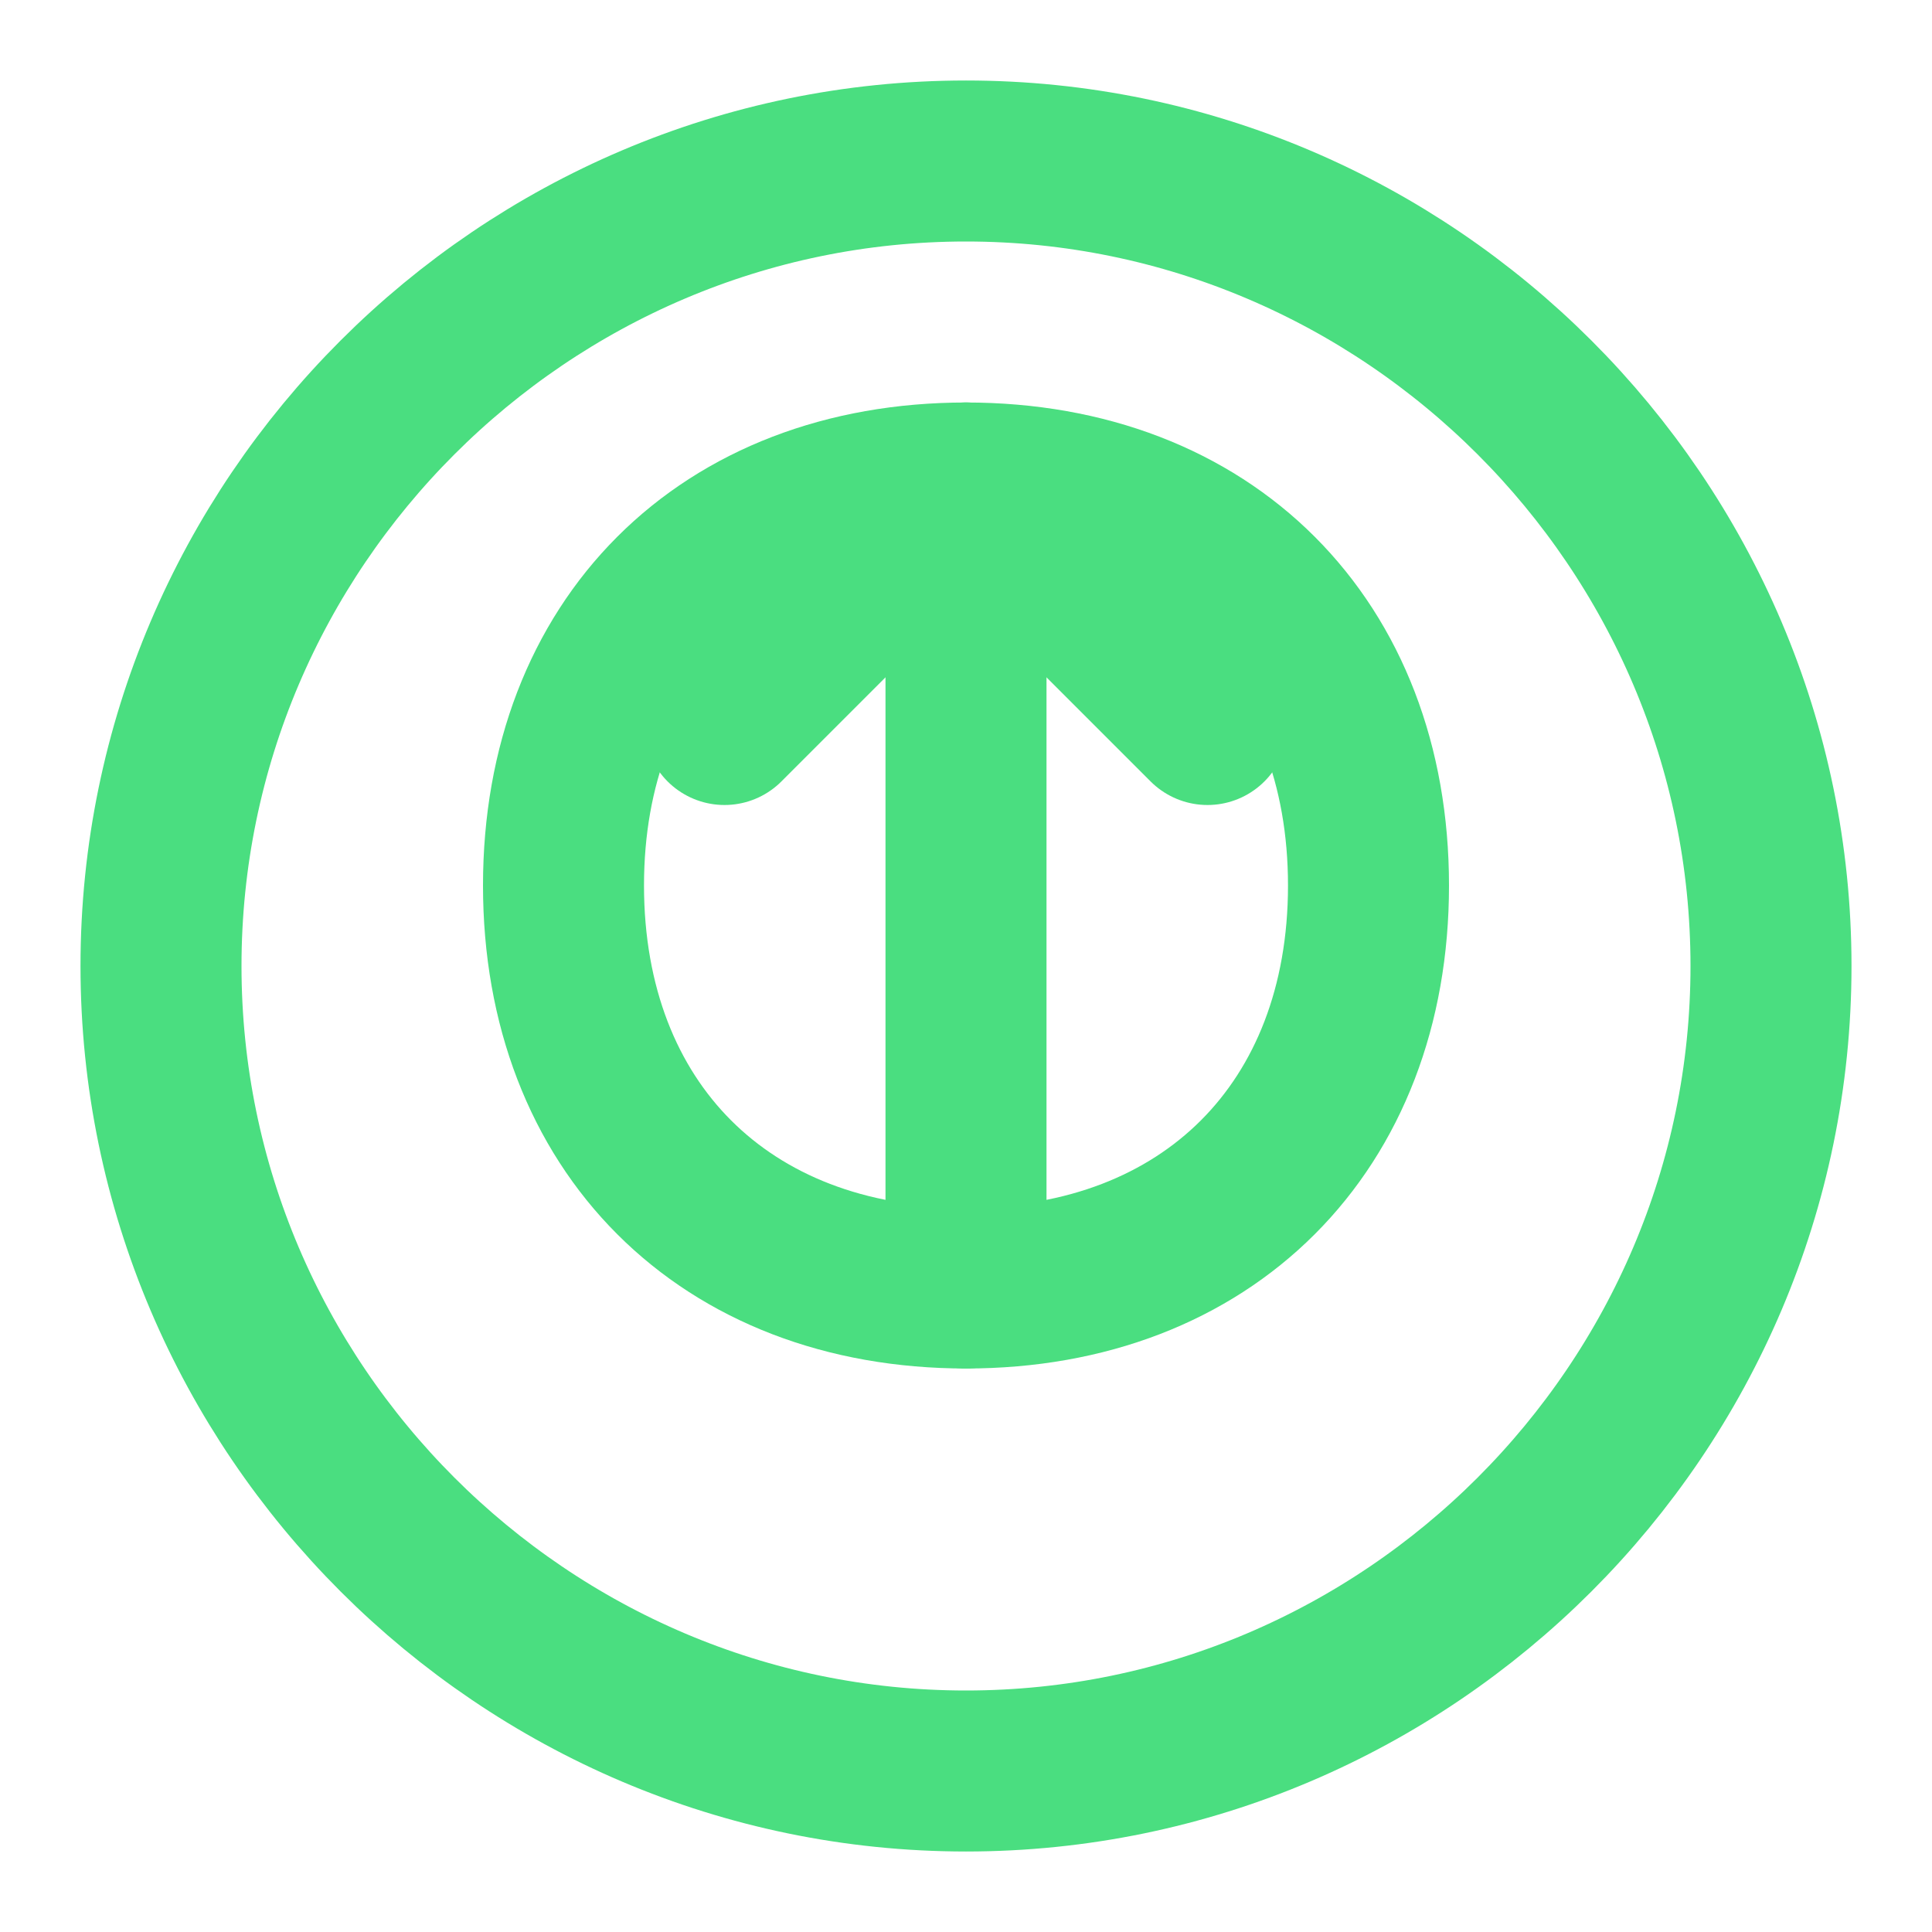
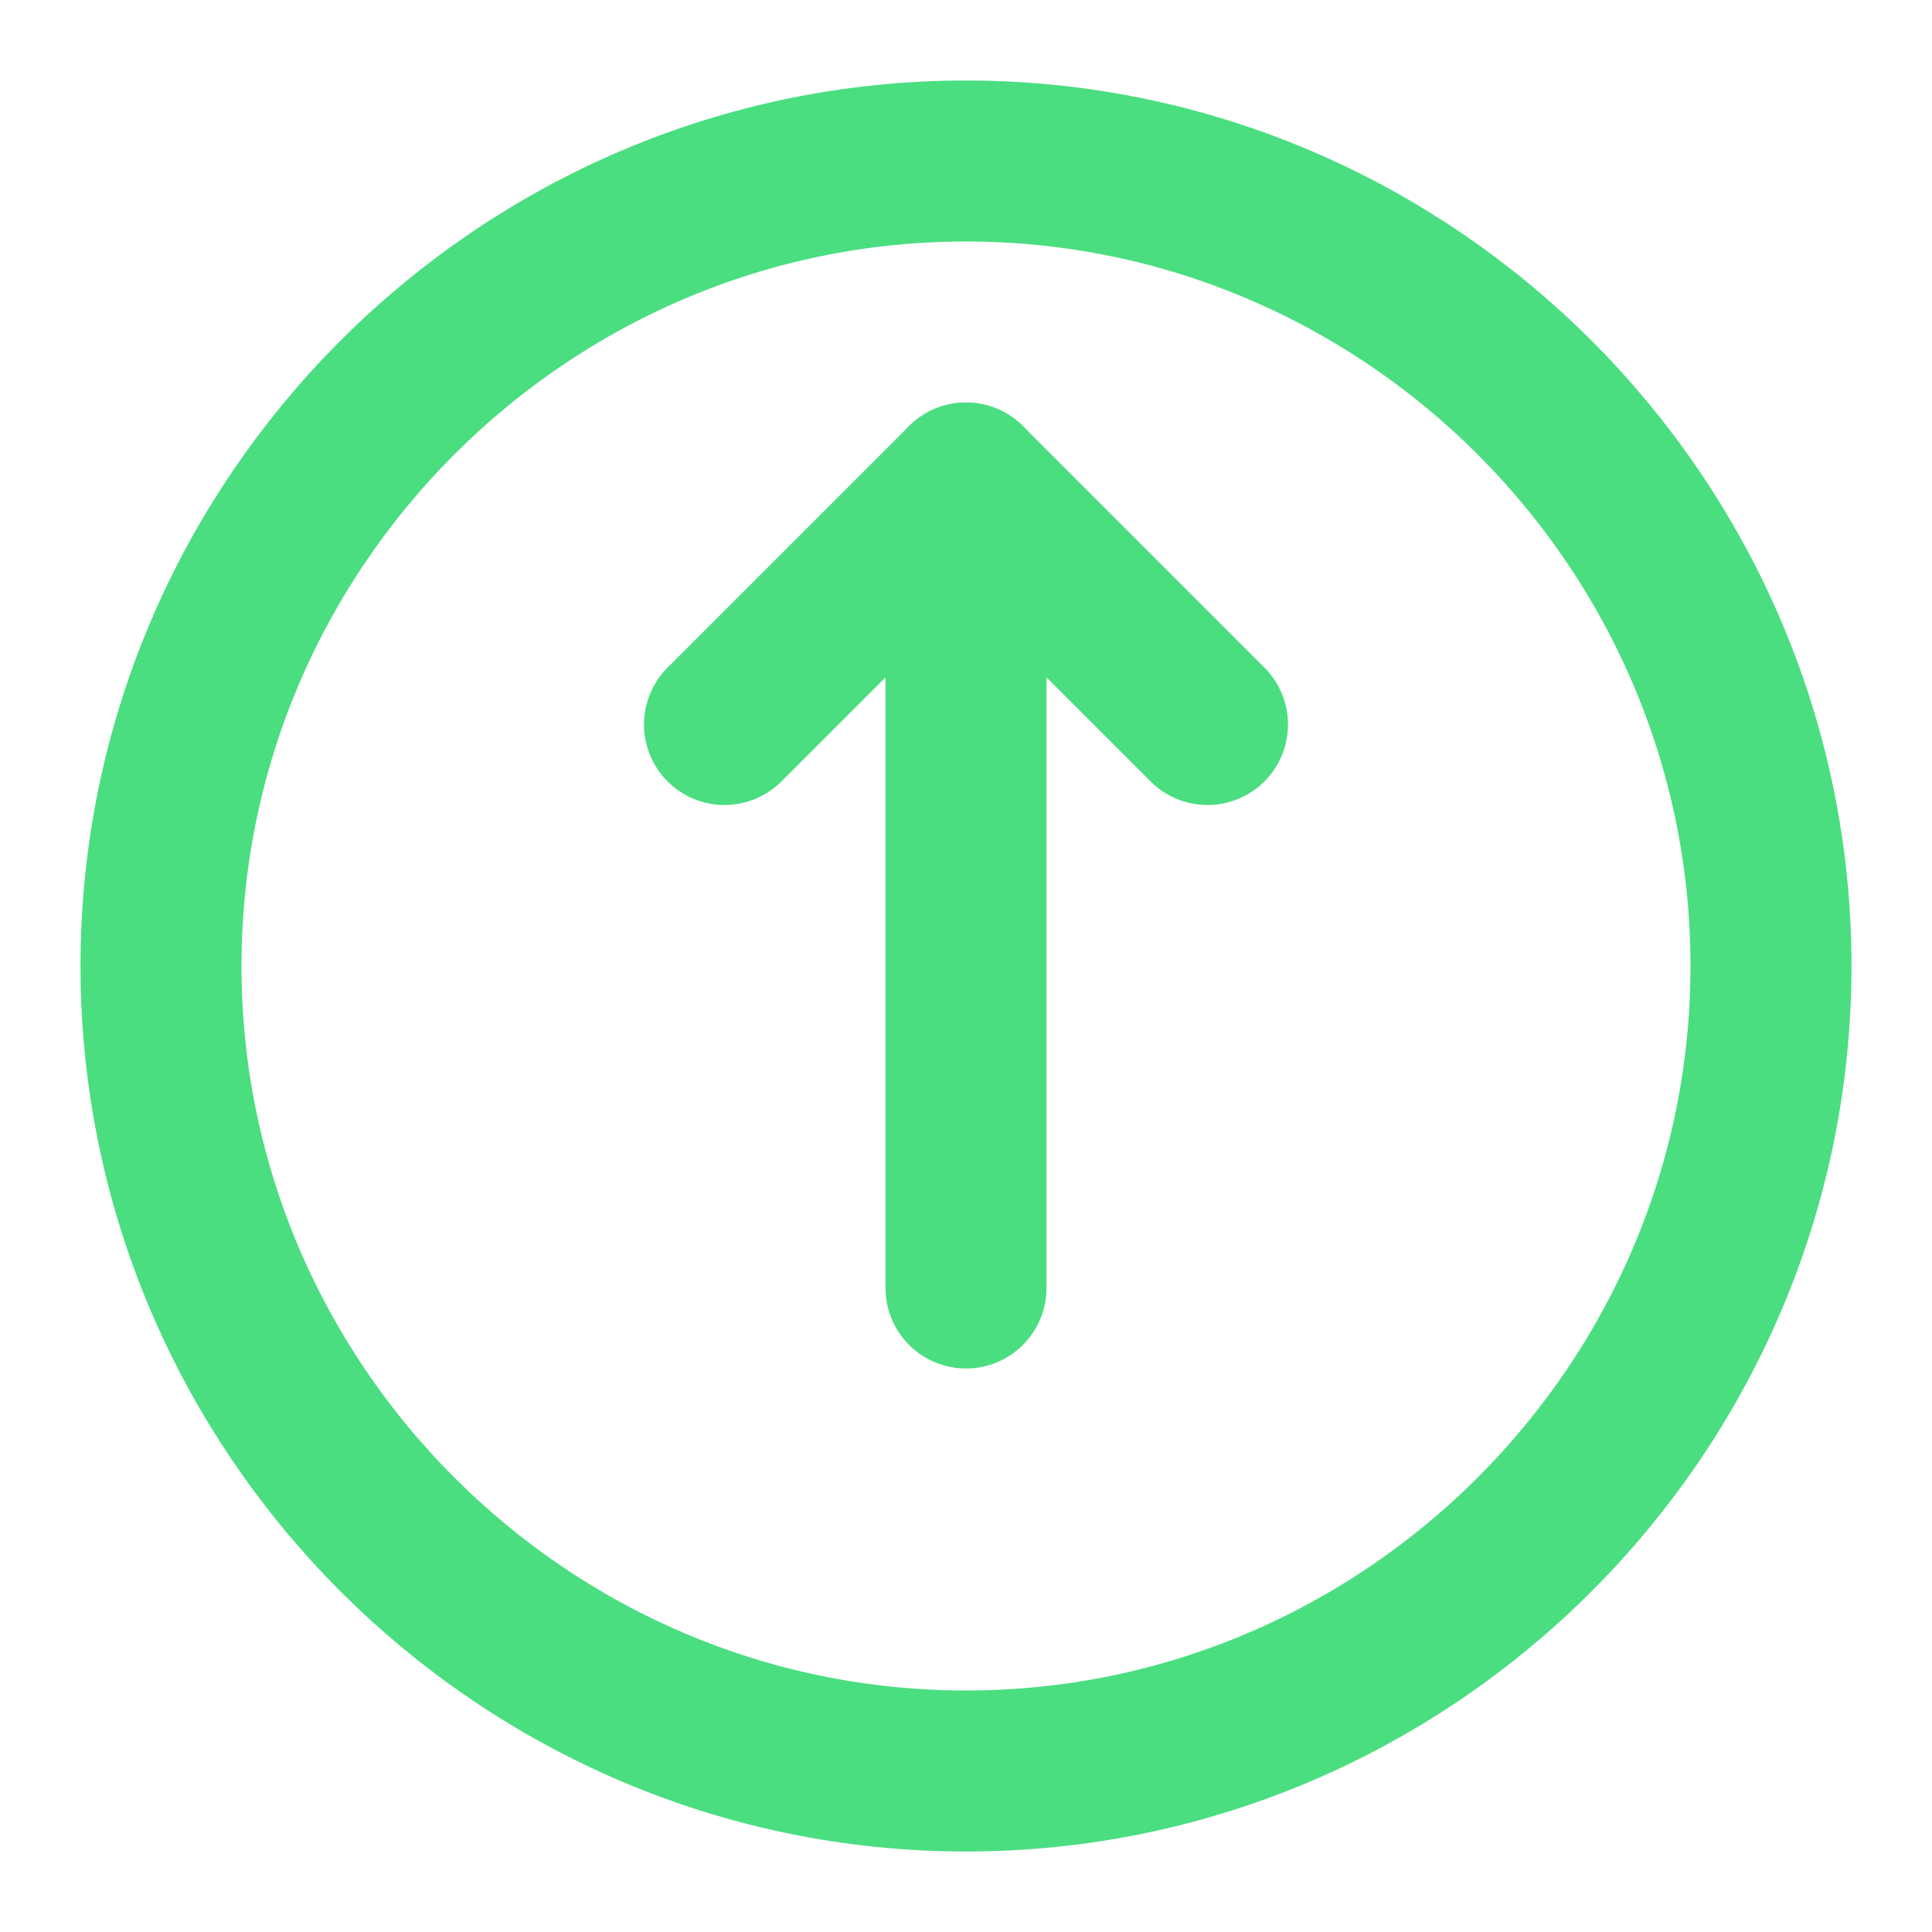
<svg xmlns="http://www.w3.org/2000/svg" viewBox="0 0 24 24" fill="none" stroke="#4ade80" stroke-width="2" stroke-linecap="round" stroke-linejoin="round">
  <path d="M12 2C6.5 2 2 6.5 2 12s4.5 10 10 10 10-4.5 10-10S17.5 2 12 2z" />
-   <path d="M12 6c-3 0-5 2-5 5 0 3 2 5 5 5s5-2 5-5c0-3-2-5-5-5z" />
  <path d="M12 6v10" />
  <path d="M9 9l3-3 3 3" />
</svg>